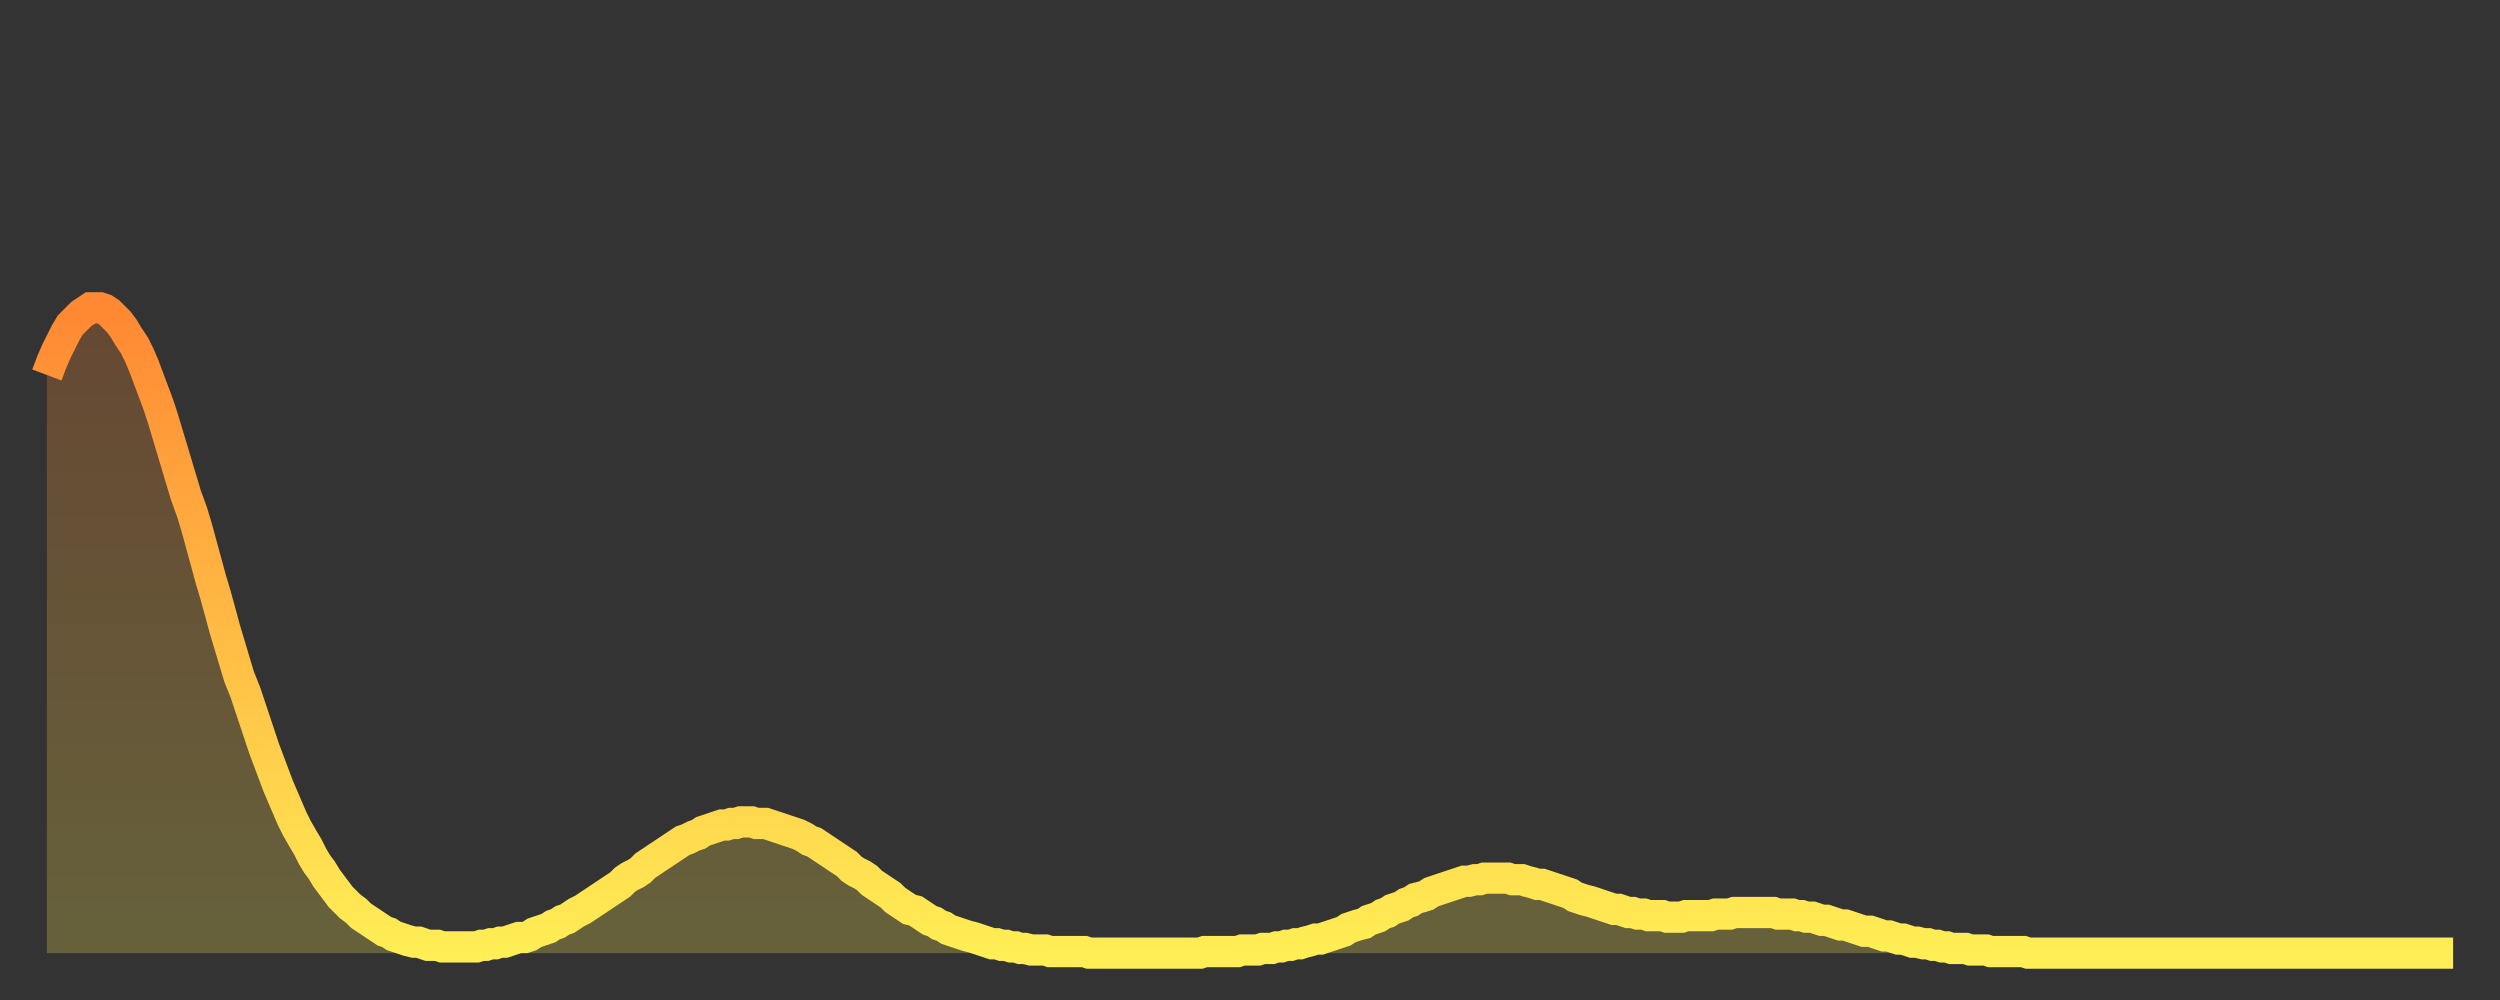
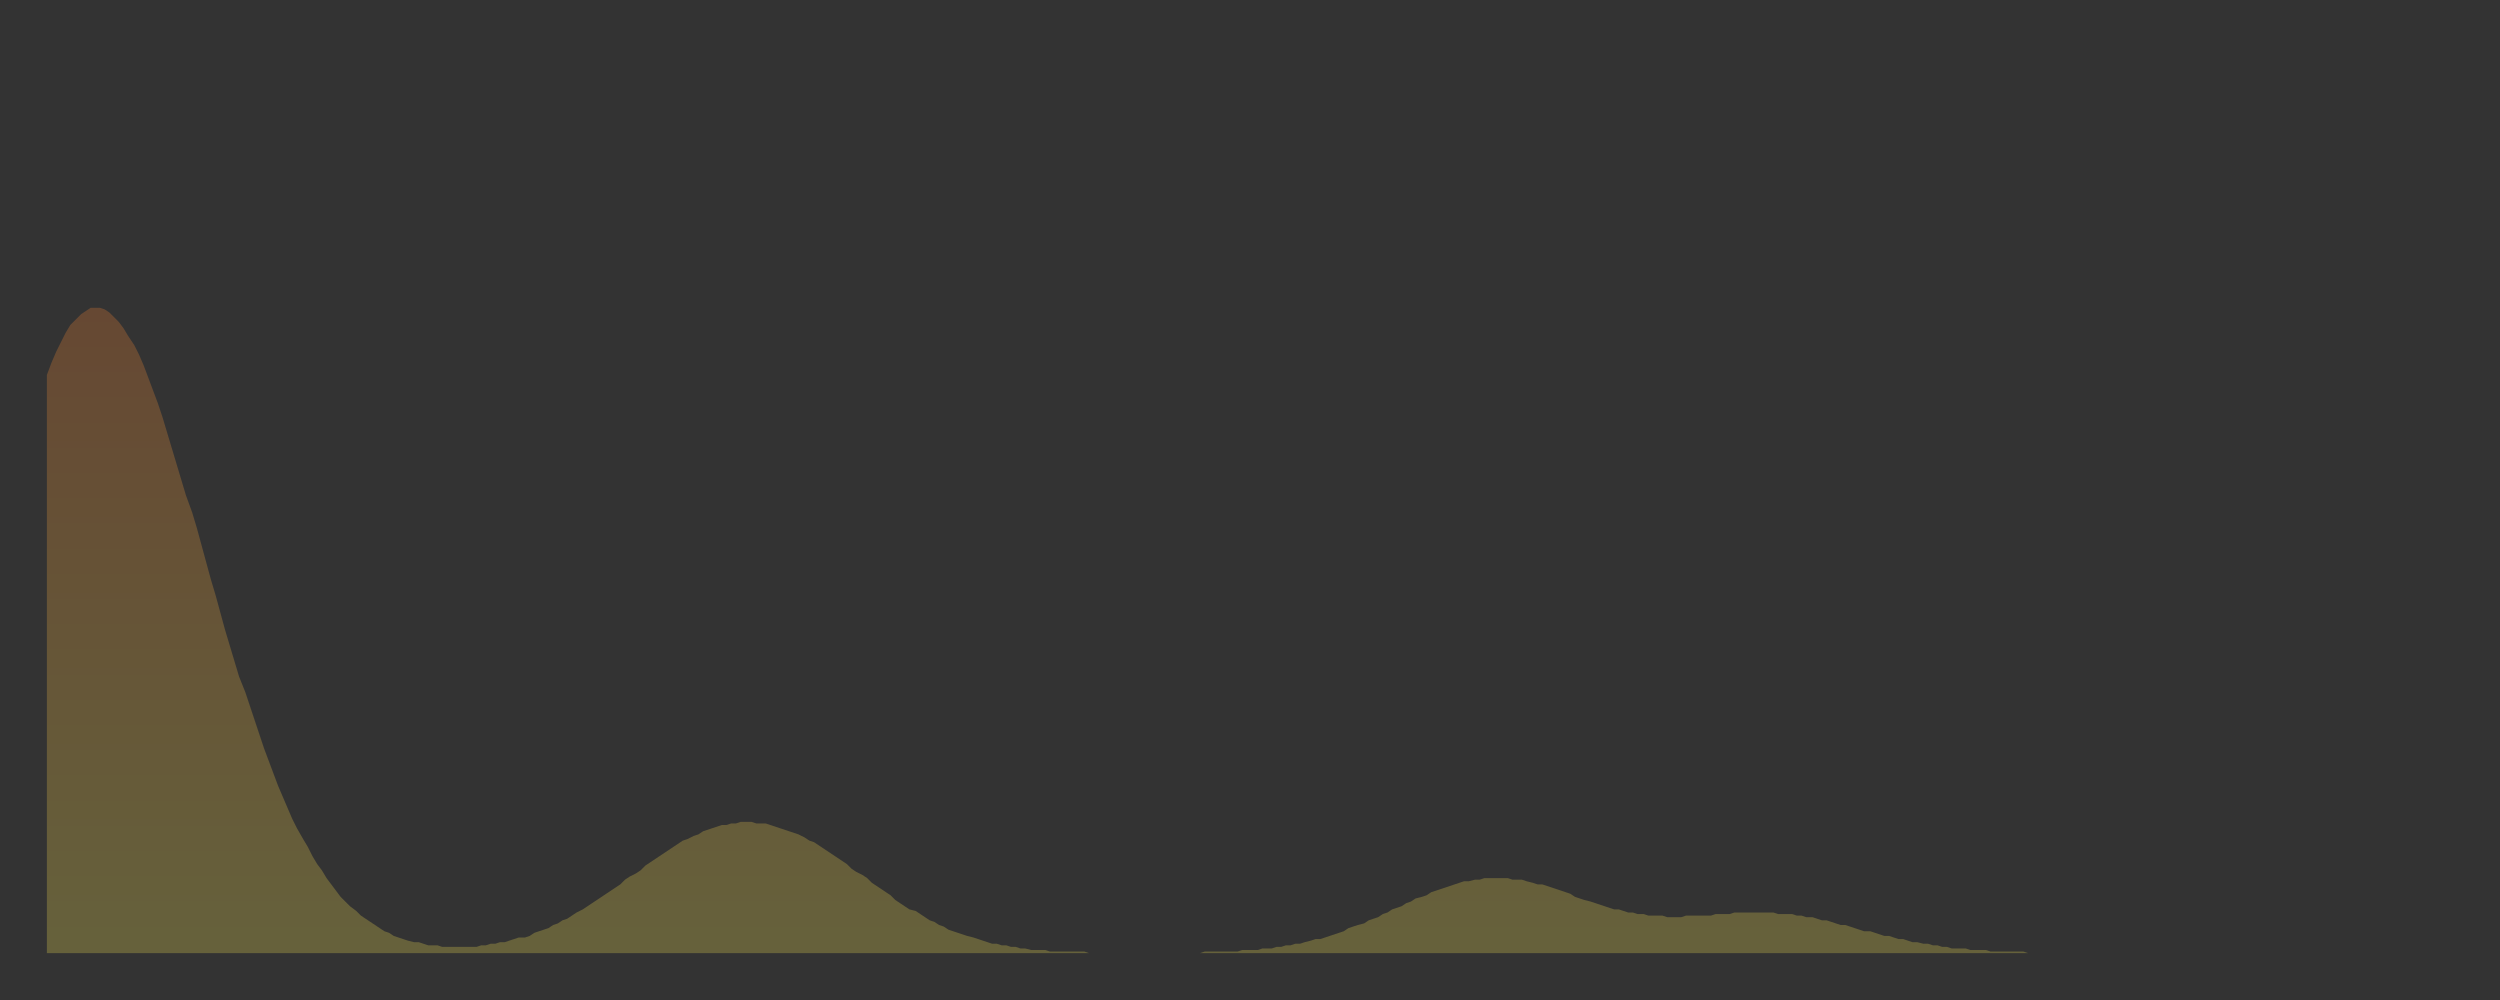
<svg xmlns="http://www.w3.org/2000/svg" baseProfile="full" height="64" version="1.1" width="160">
  <rect width="100%" height="100%" fill="#333333" stroke="none" />
  <defs>
    <linearGradient id="id197202" x1="0" x2="0" y1="0" y2="1">
      <stop offset="0%" stop-color="#ff8833" />
      <stop offset="50%" stop-color="#ffbb44" />
      <stop offset="100%" stop-color="#ffee55" />
    </linearGradient>
  </defs>
  <g transform="translate(3,3)">
    <g>
-       <path d="M 0.0 21.0 0.3 20.2 0.6 19.5 0.9 18.9 1.2 18.3 1.5 17.8 1.9 17.4 2.2 17.1 2.5 16.9 2.8 16.7 3.1 16.7 3.4 16.7 3.7 16.8 4.0 17.0 4.3 17.3 4.6 17.6 4.9 18.0 5.2 18.5 5.6 19.1 5.9 19.7 6.2 20.4 6.5 21.2 6.8 22.0 7.1 22.8 7.4 23.7 7.7 24.7 8.0 25.7 8.3 26.7 8.6 27.7 8.9 28.7 9.3 29.8 9.6 30.8 9.9 31.9 10.2 33.0 10.5 34.1 10.8 35.1 11.1 36.2 11.4 37.3 11.7 38.3 12.0 39.3 12.3 40.3 12.7 41.3 13.0 42.2 13.3 43.1 13.6 44.0 13.9 44.9 14.2 45.7 14.5 46.5 14.8 47.3 15.1 48.0 15.4 48.7 15.7 49.4 16.0 50.0 16.4 50.7 16.7 51.2 17.0 51.8 17.3 52.3 17.6 52.7 17.9 53.2 18.2 53.6 18.5 54.0 18.8 54.4 19.1 54.7 19.4 55.0 19.8 55.3 20.1 55.6 20.4 55.8 20.7 56.0 21.0 56.2 21.3 56.4 21.6 56.6 21.9 56.7 22.2 56.9 22.5 57.0 22.8 57.1 23.1 57.2 23.5 57.3 23.8 57.3 24.1 57.4 24.4 57.5 24.7 57.5 25.0 57.5 25.3 57.6 25.6 57.6 25.9 57.6 26.2 57.6 26.5 57.6 26.8 57.6 27.2 57.6 27.5 57.6 27.8 57.5 28.1 57.5 28.4 57.4 28.7 57.4 29.0 57.3 29.3 57.3 29.6 57.2 29.9 57.1 30.2 57.0 30.6 57.0 30.9 56.9 31.2 56.7 31.5 56.6 31.8 56.5 32.1 56.4 32.4 56.2 32.7 56.1 33.0 55.9 33.3 55.8 33.6 55.6 33.9 55.4 34.3 55.2 34.6 55.0 34.9 54.8 35.2 54.6 35.5 54.4 35.8 54.2 36.1 54.0 36.4 53.8 36.7 53.6 37.0 53.3 37.3 53.1 37.7 52.9 38.0 52.7 38.3 52.4 38.6 52.2 38.9 52.0 39.2 51.8 39.5 51.6 39.8 51.4 40.1 51.2 40.4 51.0 40.7 50.8 41.0 50.7 41.4 50.5 41.7 50.4 42.0 50.2 42.3 50.1 42.6 50.0 42.9 49.9 43.2 49.8 43.5 49.8 43.8 49.7 44.1 49.7 44.4 49.6 44.7 49.6 45.1 49.6 45.4 49.7 45.7 49.7 46.0 49.7 46.3 49.8 46.6 49.9 46.9 50.0 47.2 50.1 47.5 50.2 47.8 50.3 48.1 50.4 48.5 50.6 48.8 50.8 49.1 50.9 49.4 51.1 49.7 51.3 50.0 51.5 50.3 51.7 50.6 51.9 50.9 52.1 51.2 52.3 51.5 52.6 51.8 52.8 52.2 53.0 52.5 53.2 52.8 53.5 53.1 53.7 53.4 53.9 53.7 54.1 54.0 54.3 54.3 54.6 54.6 54.8 54.9 55.0 55.2 55.2 55.6 55.3 55.9 55.5 56.2 55.7 56.5 55.9 56.8 56.0 57.1 56.2 57.4 56.3 57.7 56.5 58.0 56.6 58.3 56.7 58.6 56.8 58.9 56.9 59.3 57.0 59.6 57.1 59.9 57.2 60.2 57.3 60.5 57.4 60.8 57.4 61.1 57.5 61.4 57.5 61.7 57.6 62.0 57.6 62.3 57.7 62.6 57.7 63.0 57.8 63.3 57.8 63.6 57.8 63.9 57.8 64.2 57.9 64.5 57.9 64.8 57.9 65.1 57.9 65.4 57.9 65.7 57.9 66.0 57.9 66.4 57.9 66.7 58.0 67.0 58.0 67.3 58.0 67.6 58.0 67.9 58.0 68.2 58.0 68.5 58.0 68.8 58.0 69.1 58.0 69.4 58.0 69.7 58.0 70.1 58.0 70.4 58.0 70.7 58.0 71.0 58.0 71.3 58.0 71.6 58.0 71.9 58.0 72.2 58.0 72.5 58.0 72.8 58.0 73.1 58.0 73.5 58.0 73.8 58.0 74.1 57.9 74.4 57.9 74.7 57.9 75.0 57.9 75.3 57.9 75.6 57.9 75.9 57.9 76.2 57.9 76.5 57.8 76.8 57.8 77.2 57.8 77.5 57.8 77.8 57.7 78.1 57.7 78.4 57.7 78.7 57.6 79.0 57.6 79.3 57.5 79.6 57.5 79.9 57.4 80.2 57.4 80.5 57.3 80.9 57.2 81.2 57.1 81.5 57.1 81.8 57.0 82.1 56.9 82.4 56.8 82.7 56.7 83.0 56.6 83.3 56.4 83.6 56.3 83.9 56.2 84.3 56.1 84.6 55.9 84.9 55.8 85.2 55.7 85.5 55.5 85.8 55.4 86.1 55.2 86.4 55.1 86.7 55.0 87.0 54.8 87.3 54.7 87.6 54.5 88.0 54.4 88.3 54.3 88.6 54.1 88.9 54.0 89.2 53.9 89.5 53.8 89.8 53.7 90.1 53.6 90.4 53.5 90.7 53.4 91.0 53.4 91.4 53.3 91.7 53.3 92.0 53.2 92.3 53.2 92.6 53.2 92.9 53.2 93.2 53.2 93.5 53.2 93.8 53.3 94.1 53.3 94.4 53.3 94.7 53.4 95.1 53.5 95.4 53.6 95.7 53.6 96.0 53.7 96.3 53.8 96.6 53.9 96.9 54.0 97.2 54.1 97.5 54.2 97.8 54.4 98.1 54.5 98.4 54.6 98.8 54.7 99.1 54.8 99.4 54.9 99.7 55.0 100.0 55.1 100.3 55.2 100.6 55.2 100.9 55.3 101.2 55.4 101.5 55.4 101.8 55.5 102.2 55.5 102.5 55.6 102.8 55.6 103.1 55.6 103.4 55.6 103.7 55.7 104.0 55.7 104.3 55.7 104.6 55.7 104.9 55.6 105.2 55.6 105.5 55.6 105.9 55.6 106.2 55.6 106.5 55.6 106.8 55.5 107.1 55.5 107.4 55.5 107.7 55.5 108.0 55.4 108.3 55.4 108.6 55.4 108.9 55.4 109.3 55.4 109.6 55.4 109.9 55.4 110.2 55.4 110.5 55.4 110.8 55.5 111.1 55.5 111.4 55.5 111.7 55.5 112.0 55.6 112.3 55.6 112.6 55.7 113.0 55.7 113.3 55.8 113.6 55.9 113.9 55.9 114.2 56.0 114.5 56.1 114.8 56.2 115.1 56.2 115.4 56.3 115.7 56.4 116.0 56.5 116.3 56.6 116.7 56.6 117.0 56.7 117.3 56.8 117.6 56.9 117.9 56.9 118.2 57.0 118.5 57.1 118.8 57.1 119.1 57.2 119.4 57.3 119.7 57.3 120.1 57.4 120.4 57.4 120.7 57.5 121.0 57.5 121.3 57.6 121.6 57.6 121.9 57.7 122.2 57.7 122.5 57.7 122.8 57.7 123.1 57.8 123.4 57.8 123.8 57.8 124.1 57.8 124.4 57.9 124.7 57.9 125.0 57.9 125.3 57.9 125.6 57.9 125.9 57.9 126.2 57.9 126.5 57.9 126.8 58.0 127.2 58.0 127.5 58.0 127.8 58.0 128.1 58.0 128.4 58.0 128.7 58.0 129.0 58.0 129.3 58.0 129.6 58.0 129.9 58.0 130.2 58.0 130.5 58.0 130.9 58.0 131.2 58.0 131.5 58.0 131.8 58.0 132.1 58.0 132.4 58.0 132.7 58.0 133.0 58.0 133.3 58.0 133.6 58.0 133.9 58.0 134.2 58.0 134.6 58.0 134.9 58.0 135.2 58.0 135.5 58.0 135.8 58.0 136.1 58.0 136.4 58.0 136.7 58.0 137.0 58.0 137.3 58.0 137.6 58.0 138.0 58.0 138.3 58.0 138.6 58.0 138.9 58.0 139.2 58.0 139.5 58.0 139.8 58.0 140.1 58.0 140.4 58.0 140.7 58.0 141.0 58.0 141.3 58.0 141.7 58.0 142.0 58.0 142.3 58.0 142.6 58.0 142.9 58.0 143.2 58.0 143.5 58.0 143.8 58.0 144.1 58.0 144.4 58.0 144.7 58.0 145.1 58.0 145.4 58.0 145.7 58.0 146.0 58.0 146.3 58.0 146.6 58.0 146.9 58.0 147.2 58.0 147.5 58.0 147.8 58.0 148.1 58.0 148.4 58.0 148.8 58.0 149.1 58.0 149.4 58.0 149.7 58.0 150.0 58.0 150.3 58.0 150.6 58.0 150.9 58.0 151.2 58.0 151.5 58.0 151.8 58.0 152.1 58.0 152.5 58.0 152.8 58.0 153.1 58.0 153.4 58.0 153.7 58.0 154.0 58.0" fill="none" id="graph-curve" opacity="1" stroke="url(#id197202)" stroke-width="2" />
      <path d="M 0 58 L 0.0 21.0 0.3 20.2 0.6 19.5 0.9 18.9 1.2 18.3 1.5 17.8 1.9 17.4 2.2 17.1 2.5 16.9 2.8 16.7 3.1 16.7 3.4 16.7 3.7 16.8 4.0 17.0 4.3 17.3 4.6 17.6 4.9 18.0 5.2 18.5 5.6 19.1 5.9 19.7 6.2 20.4 6.5 21.2 6.8 22.0 7.1 22.8 7.4 23.7 7.7 24.7 8.0 25.7 8.3 26.7 8.6 27.7 8.9 28.7 9.3 29.8 9.6 30.8 9.9 31.9 10.2 33.0 10.5 34.1 10.8 35.1 11.1 36.2 11.4 37.3 11.7 38.3 12.0 39.3 12.3 40.3 12.7 41.3 13.0 42.2 13.3 43.1 13.6 44.0 13.9 44.9 14.2 45.7 14.5 46.5 14.8 47.3 15.1 48.0 15.4 48.7 15.7 49.4 16.0 50.0 16.4 50.7 16.7 51.2 17.0 51.8 17.3 52.3 17.6 52.7 17.9 53.2 18.2 53.6 18.5 54.0 18.8 54.4 19.1 54.7 19.4 55.0 19.8 55.3 20.1 55.6 20.4 55.8 20.7 56.0 21.0 56.2 21.3 56.4 21.6 56.6 21.9 56.7 22.2 56.9 22.5 57.0 22.8 57.1 23.1 57.2 23.5 57.3 23.8 57.3 24.1 57.4 24.4 57.5 24.7 57.5 25.0 57.5 25.3 57.6 25.6 57.6 25.9 57.6 26.2 57.6 26.5 57.6 26.8 57.6 27.2 57.6 27.5 57.6 27.8 57.5 28.1 57.5 28.4 57.4 28.7 57.4 29.0 57.3 29.3 57.3 29.6 57.2 29.9 57.1 30.2 57.0 30.6 57.0 30.9 56.9 31.2 56.7 31.5 56.6 31.8 56.5 32.1 56.4 32.4 56.2 32.7 56.1 33.0 55.9 33.3 55.8 33.6 55.6 33.9 55.4 34.3 55.2 34.6 55.0 34.9 54.8 35.2 54.6 35.5 54.4 35.8 54.2 36.1 54.0 36.4 53.8 36.7 53.6 37.0 53.3 37.3 53.1 37.7 52.9 38.0 52.7 38.3 52.4 38.6 52.2 38.9 52.0 39.2 51.8 39.5 51.6 39.8 51.4 40.1 51.2 40.4 51.0 40.7 50.8 41.0 50.7 41.4 50.5 41.7 50.4 42.0 50.2 42.3 50.1 42.6 50.0 42.9 49.9 43.2 49.8 43.5 49.8 43.8 49.7 44.1 49.7 44.4 49.6 44.7 49.6 45.1 49.6 45.4 49.7 45.7 49.7 46.0 49.7 46.3 49.8 46.6 49.9 46.9 50.0 47.2 50.1 47.5 50.2 47.8 50.3 48.1 50.4 48.5 50.6 48.8 50.8 49.1 50.9 49.4 51.1 49.7 51.3 50.0 51.5 50.3 51.7 50.6 51.9 50.9 52.1 51.2 52.3 51.5 52.6 51.8 52.8 52.2 53.0 52.5 53.2 52.8 53.5 53.1 53.7 53.4 53.9 53.7 54.1 54.0 54.3 54.3 54.6 54.6 54.8 54.9 55.0 55.2 55.2 55.6 55.3 55.9 55.5 56.2 55.7 56.5 55.9 56.8 56.0 57.1 56.2 57.4 56.3 57.7 56.5 58.0 56.6 58.3 56.7 58.6 56.8 58.9 56.9 59.3 57.0 59.6 57.1 59.9 57.2 60.2 57.3 60.5 57.4 60.8 57.4 61.1 57.5 61.4 57.5 61.7 57.6 62.0 57.6 62.3 57.7 62.6 57.7 63.0 57.8 63.3 57.8 63.6 57.8 63.9 57.8 64.2 57.9 64.5 57.9 64.8 57.9 65.1 57.9 65.4 57.9 65.7 57.9 66.0 57.9 66.4 57.9 66.7 58.0 67.0 58.0 67.3 58.0 67.6 58.0 67.9 58.0 68.2 58.0 68.5 58.0 68.8 58.0 69.1 58.0 69.4 58.0 69.7 58.0 70.1 58.0 70.4 58.0 70.7 58.0 71.0 58.0 71.3 58.0 71.6 58.0 71.9 58.0 72.2 58.0 72.5 58.0 72.8 58.0 73.1 58.0 73.5 58.0 73.8 58.0 74.1 57.9 74.4 57.9 74.7 57.9 75.0 57.9 75.3 57.9 75.6 57.9 75.9 57.9 76.2 57.9 76.5 57.8 76.8 57.8 77.2 57.8 77.5 57.8 77.8 57.7 78.1 57.7 78.4 57.7 78.7 57.6 79.0 57.6 79.3 57.5 79.6 57.5 79.9 57.4 80.2 57.4 80.5 57.3 80.9 57.2 81.2 57.1 81.5 57.1 81.8 57.0 82.1 56.9 82.4 56.8 82.7 56.7 83.0 56.6 83.3 56.4 83.6 56.3 83.9 56.2 84.3 56.1 84.6 55.9 84.9 55.8 85.2 55.7 85.5 55.5 85.8 55.4 86.1 55.2 86.4 55.1 86.7 55.0 87.0 54.8 87.3 54.7 87.6 54.5 88.0 54.4 88.3 54.3 88.6 54.1 88.9 54.0 89.2 53.9 89.5 53.8 89.8 53.7 90.1 53.6 90.4 53.5 90.7 53.4 91.0 53.4 91.4 53.3 91.7 53.3 92.0 53.2 92.3 53.2 92.6 53.2 92.9 53.2 93.2 53.2 93.5 53.2 93.8 53.3 94.1 53.3 94.4 53.3 94.7 53.4 95.1 53.5 95.4 53.6 95.7 53.6 96.0 53.7 96.3 53.8 96.6 53.9 96.9 54.0 97.2 54.1 97.5 54.2 97.8 54.4 98.1 54.5 98.4 54.6 98.8 54.7 99.1 54.8 99.4 54.9 99.7 55.0 100.0 55.1 100.3 55.2 100.6 55.2 100.9 55.3 101.2 55.4 101.5 55.4 101.8 55.5 102.2 55.5 102.5 55.6 102.8 55.6 103.1 55.6 103.4 55.6 103.7 55.7 104.0 55.7 104.3 55.7 104.6 55.7 104.9 55.6 105.2 55.6 105.5 55.6 105.9 55.6 106.2 55.6 106.5 55.6 106.8 55.5 107.1 55.5 107.4 55.5 107.7 55.5 108.0 55.4 108.3 55.4 108.6 55.4 108.9 55.4 109.3 55.4 109.6 55.4 109.9 55.4 110.2 55.4 110.5 55.4 110.8 55.5 111.1 55.5 111.4 55.5 111.7 55.5 112.0 55.6 112.3 55.6 112.6 55.7 113.0 55.7 113.3 55.8 113.6 55.9 113.9 55.9 114.2 56.0 114.5 56.1 114.8 56.2 115.1 56.2 115.4 56.3 115.7 56.4 116.0 56.5 116.3 56.6 116.7 56.6 117.0 56.7 117.3 56.8 117.6 56.9 117.9 56.9 118.2 57.0 118.5 57.1 118.8 57.1 119.1 57.2 119.4 57.3 119.7 57.3 120.1 57.4 120.4 57.4 120.7 57.5 121.0 57.5 121.3 57.6 121.6 57.6 121.9 57.7 122.2 57.7 122.5 57.7 122.8 57.7 123.1 57.8 123.4 57.8 123.8 57.8 124.1 57.8 124.4 57.9 124.7 57.9 125.0 57.9 125.3 57.9 125.6 57.9 125.9 57.9 126.2 57.9 126.5 57.9 126.8 58.0 127.2 58.0 127.5 58.0 127.8 58.0 128.1 58.0 128.4 58.0 128.7 58.0 129.0 58.0 129.3 58.0 129.6 58.0 129.9 58.0 130.2 58.0 130.5 58.0 130.9 58.0 131.2 58.0 131.5 58.0 131.8 58.0 132.1 58.0 132.4 58.0 132.7 58.0 133.0 58.0 133.3 58.0 133.6 58.0 133.9 58.0 134.2 58.0 134.6 58.0 134.9 58.0 135.2 58.0 135.5 58.0 135.8 58.0 136.1 58.0 136.4 58.0 136.7 58.0 137.0 58.0 137.3 58.0 137.6 58.0 138.0 58.0 138.3 58.0 138.6 58.0 138.9 58.0 139.2 58.0 139.5 58.0 139.8 58.0 140.1 58.0 140.4 58.0 140.7 58.0 141.0 58.0 141.3 58.0 141.7 58.0 142.0 58.0 142.3 58.0 142.6 58.0 142.9 58.0 143.2 58.0 143.5 58.0 143.8 58.0 144.1 58.0 144.4 58.0 144.7 58.0 145.1 58.0 145.4 58.0 145.7 58.0 146.0 58.0 146.3 58.0 146.6 58.0 146.9 58.0 147.2 58.0 147.5 58.0 147.8 58.0 148.1 58.0 148.4 58.0 148.8 58.0 149.1 58.0 149.4 58.0 149.7 58.0 150.0 58.0 150.3 58.0 150.6 58.0 150.9 58.0 151.2 58.0 151.5 58.0 151.8 58.0 152.1 58.0 152.5 58.0 152.8 58.0 153.1 58.0 153.4 58.0 153.7 58.0 154.0 58.0 154 58" fill="url(#id197202)" fill-opacity=".25" id="graph-shadow" />
    </g>
  </g>
</svg>